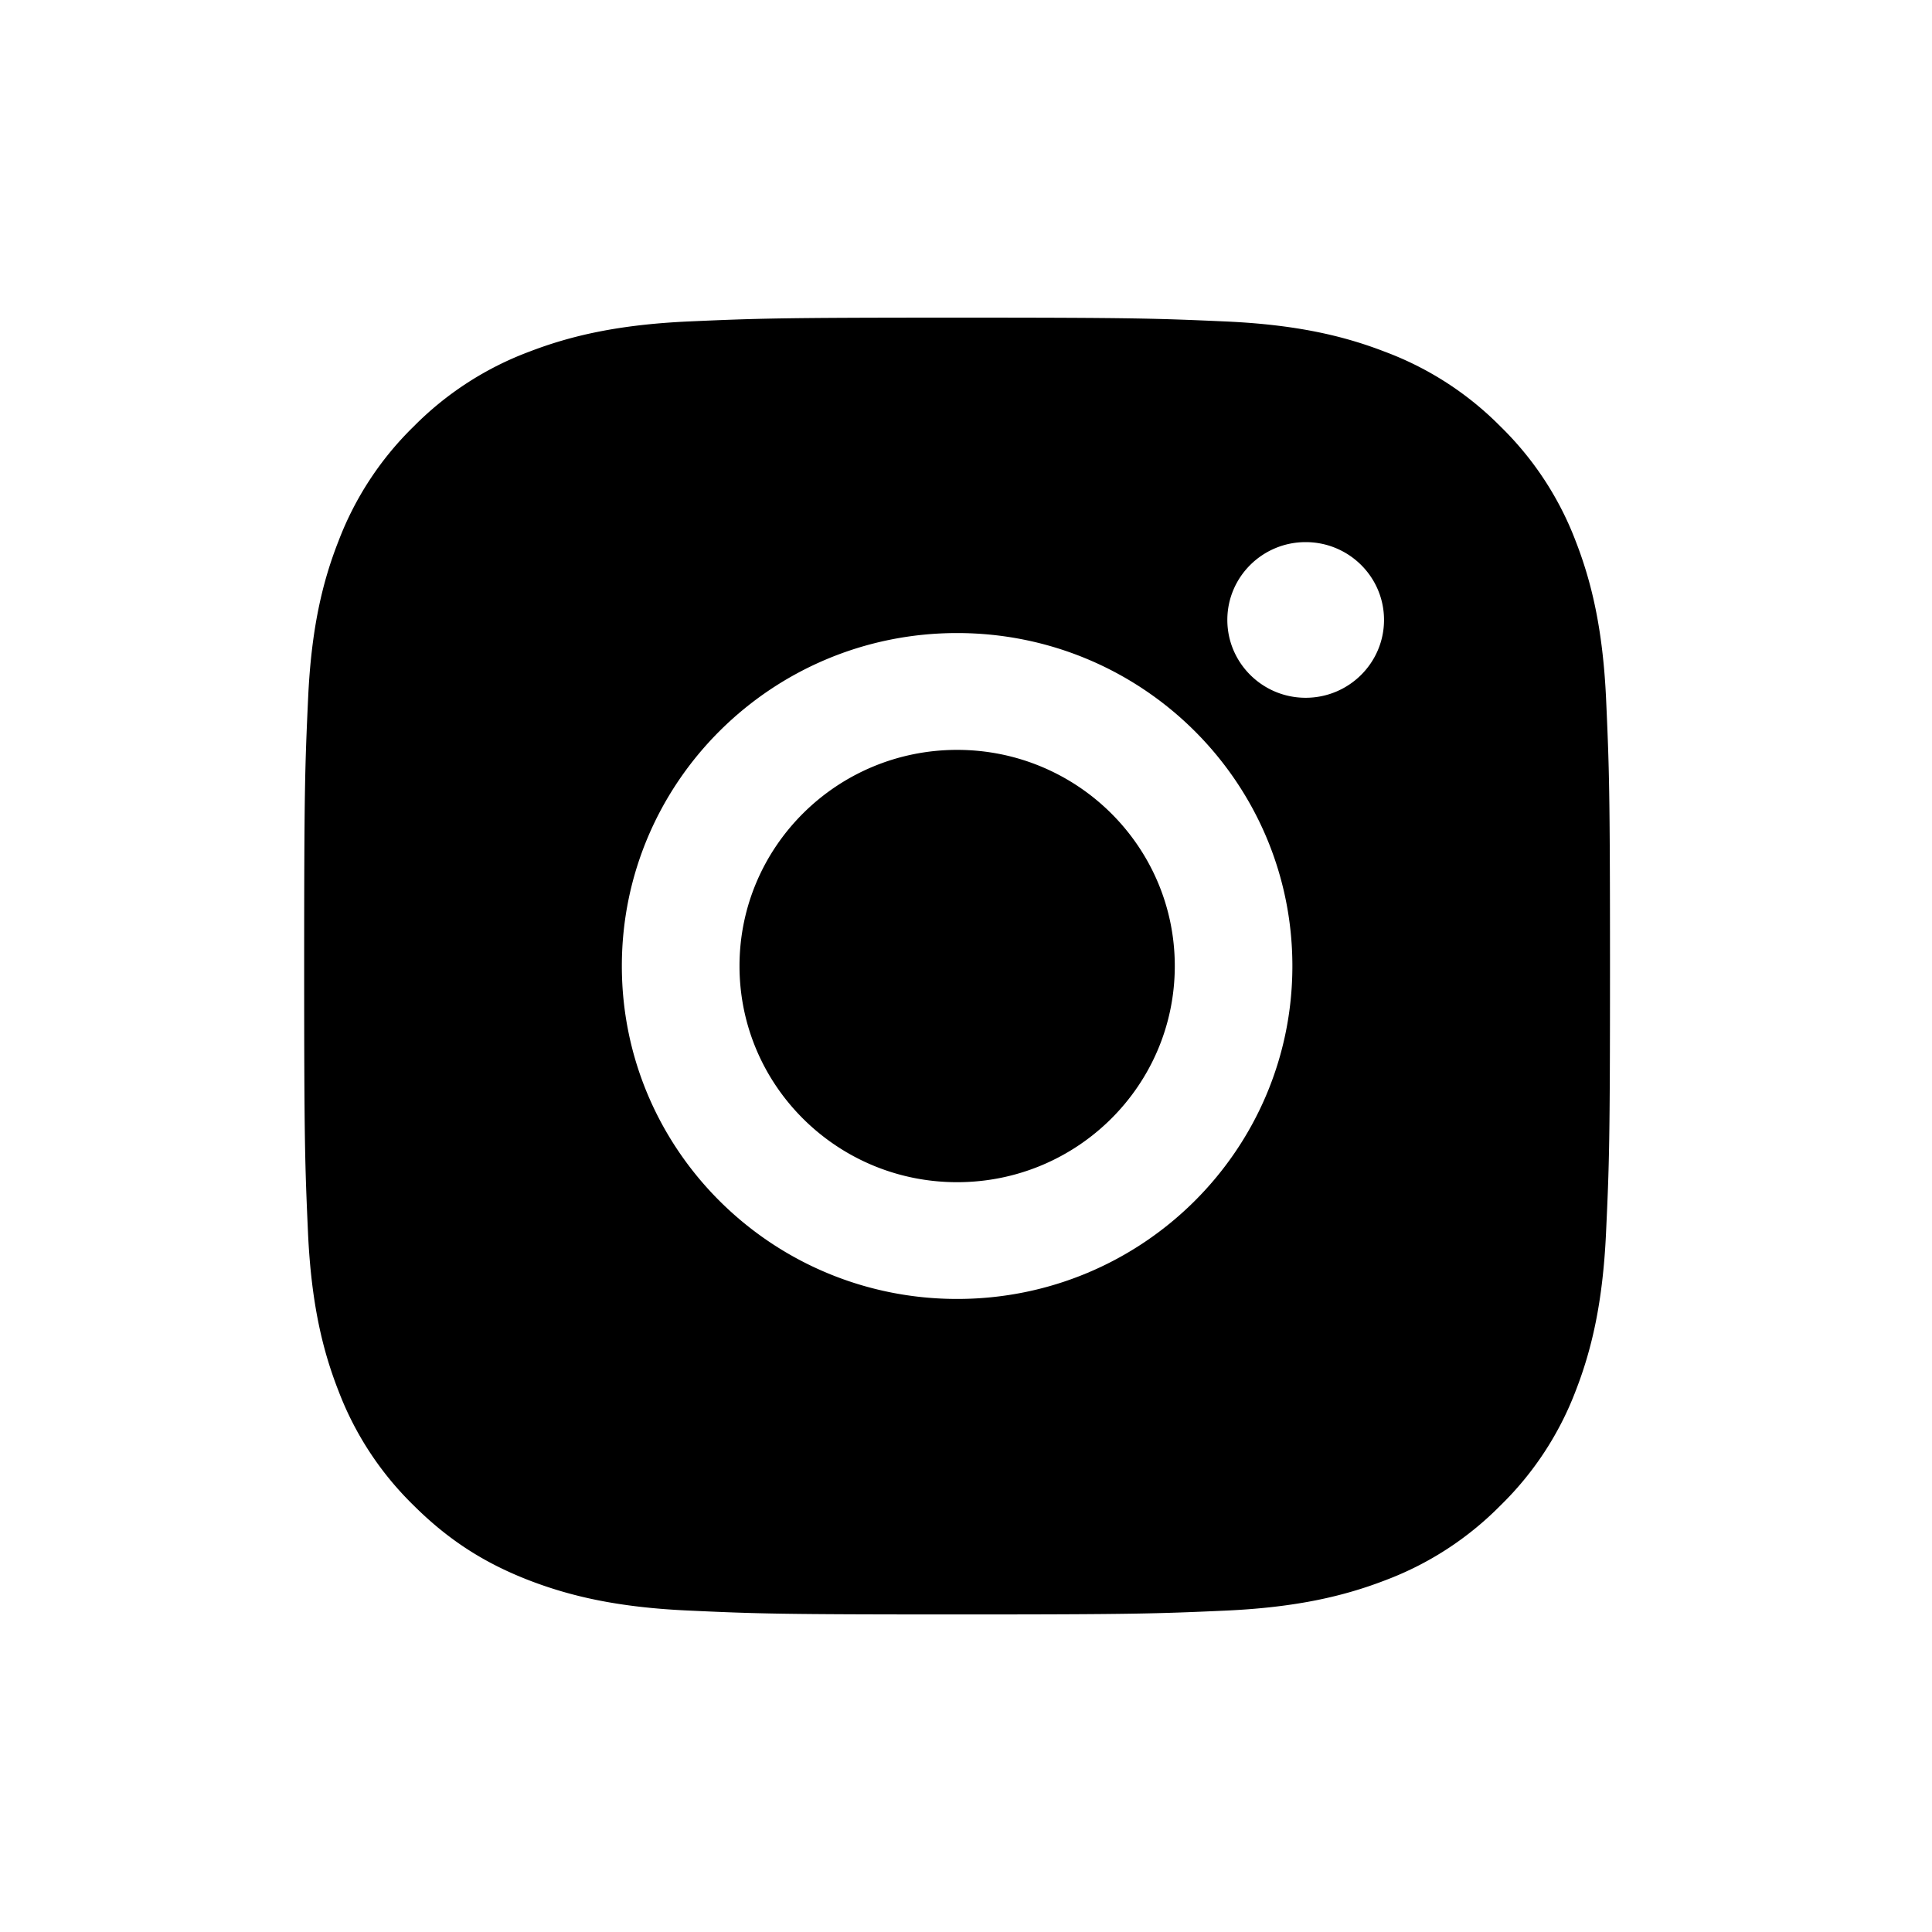
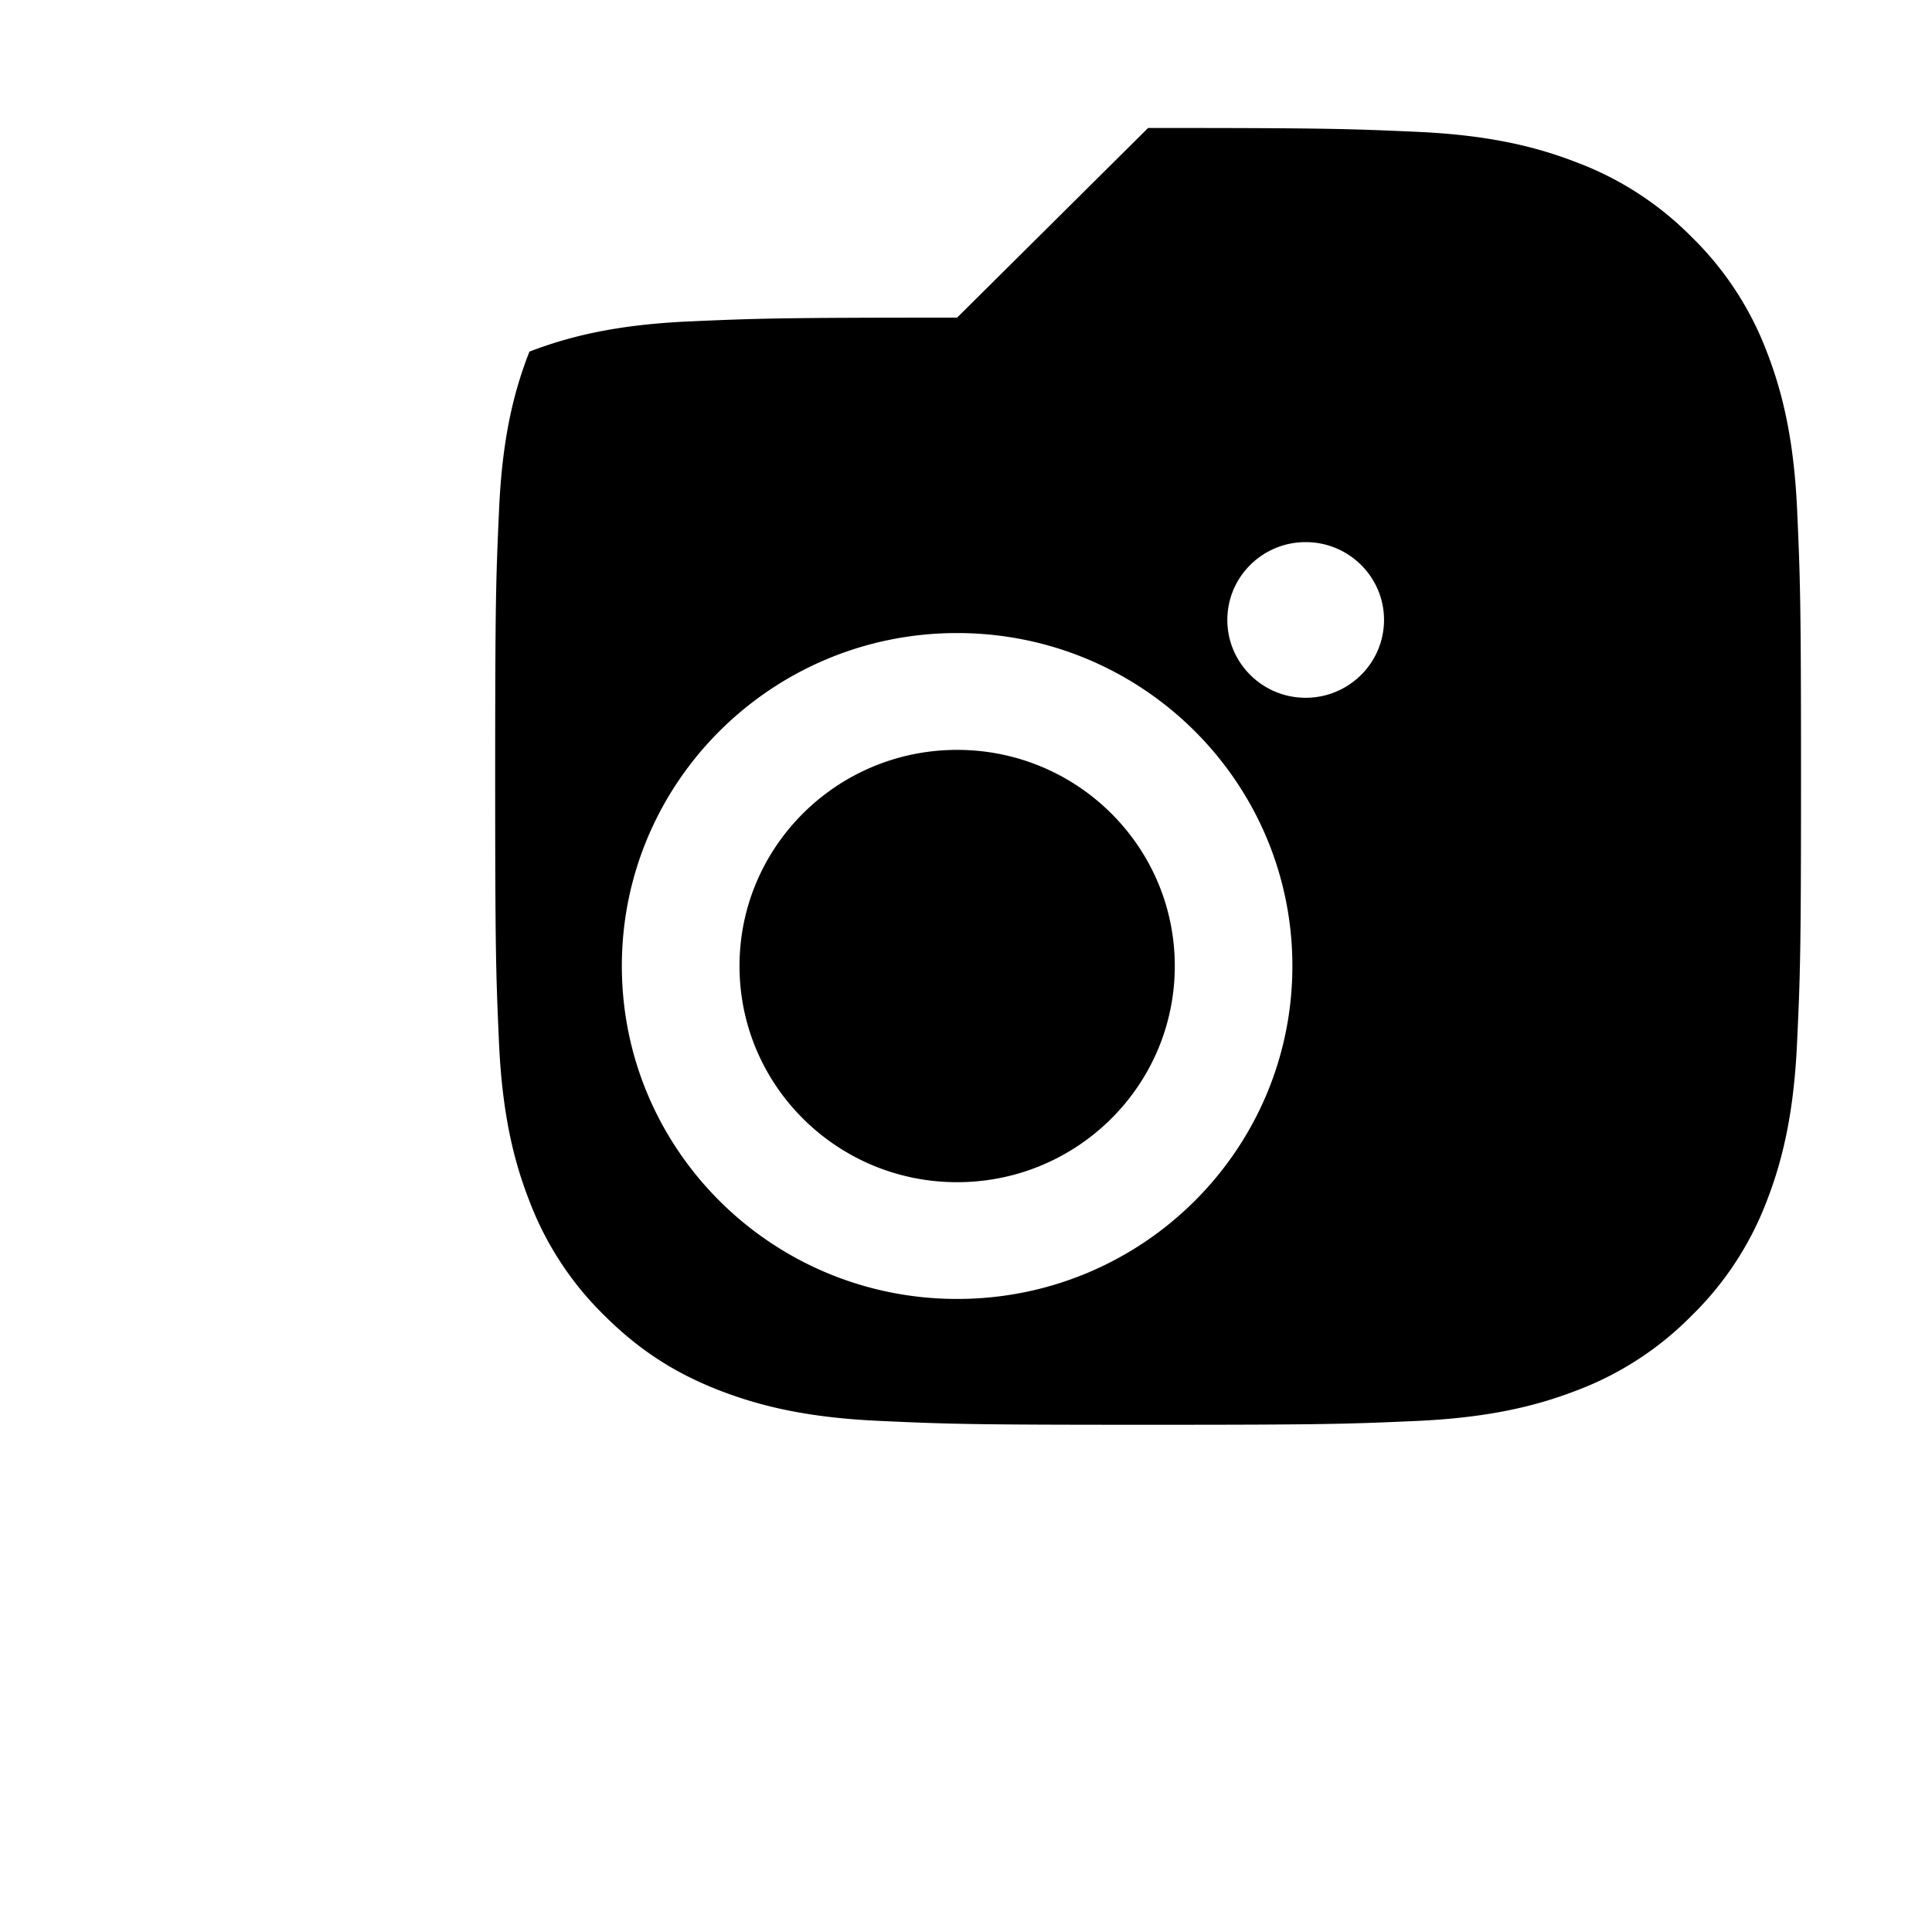
<svg xmlns="http://www.w3.org/2000/svg" width="100%" height="100%" viewBox="0 0 30 30" fill="none">
-   <path fill-rule="evenodd" clip-rule="evenodd" d="M14.862 4.932c-2.753 0-3.099.012-4.18.06-1.08.05-1.816.22-2.461.468a4.968 4.968 0 00-1.796 1.161 4.94 4.94 0 00-1.17 1.784c-.252.64-.423 1.372-.471 2.444-.049 1.073-.061 1.417-.061 4.151 0 2.735.012 3.077.06 4.151.05 1.072.221 1.804.472 2.444a4.93 4.93 0 001.17 1.783c.563.56 1.128.905 1.795 1.163.645.248 1.382.418 2.46.467 1.082.05 1.428.061 4.181.061 2.754 0 3.098-.012 4.18-.06 1.08-.05 1.817-.22 2.462-.468a4.964 4.964 0 001.795-1.163 4.94 4.94 0 001.17-1.783c.249-.64.42-1.372.47-2.444.05-1.074.062-1.416.062-4.15 0-2.735-.013-3.078-.061-4.152-.05-1.072-.222-1.804-.471-2.444a4.939 4.939 0 00-1.17-1.784 4.96 4.96 0 00-1.796-1.16c-.646-.25-1.383-.42-2.463-.469-1.081-.048-1.426-.06-4.18-.06h.003zm5.412 3.486c-.671 0-1.216.541-1.216 1.208 0 .667.545 1.209 1.216 1.209.672 0 1.217-.542 1.217-1.209s-.545-1.208-1.217-1.208zM14.862 9.83c-2.875 0-5.206 2.315-5.206 5.17 0 2.856 2.331 5.17 5.207 5.17 2.875 0 5.205-2.314 5.205-5.17 0-2.855-2.33-5.17-5.206-5.17zm0 1.814c1.867 0 3.38 1.503 3.38 3.356 0 1.854-1.513 3.357-3.38 3.357-1.866 0-3.379-1.503-3.379-3.357 0-1.853 1.513-3.356 3.38-3.356z" fill="currentColor" />
+   <path fill-rule="evenodd" clip-rule="evenodd" d="M14.862 4.932c-2.753 0-3.099.012-4.18.06-1.08.05-1.816.22-2.461.468c-.252.64-.423 1.372-.471 2.444-.049 1.073-.061 1.417-.061 4.151 0 2.735.012 3.077.06 4.151.05 1.072.221 1.804.472 2.444a4.93 4.93 0 001.17 1.783c.563.56 1.128.905 1.795 1.163.645.248 1.382.418 2.46.467 1.082.05 1.428.061 4.181.061 2.754 0 3.098-.012 4.18-.06 1.08-.05 1.817-.22 2.462-.468a4.964 4.964 0 001.795-1.163 4.94 4.94 0 001.17-1.783c.249-.64.42-1.372.47-2.444.05-1.074.062-1.416.062-4.15 0-2.735-.013-3.078-.061-4.152-.05-1.072-.222-1.804-.471-2.444a4.939 4.939 0 00-1.17-1.784 4.96 4.96 0 00-1.796-1.16c-.646-.25-1.383-.42-2.463-.469-1.081-.048-1.426-.06-4.18-.06h.003zm5.412 3.486c-.671 0-1.216.541-1.216 1.208 0 .667.545 1.209 1.216 1.209.672 0 1.217-.542 1.217-1.209s-.545-1.208-1.217-1.208zM14.862 9.83c-2.875 0-5.206 2.315-5.206 5.17 0 2.856 2.331 5.17 5.207 5.17 2.875 0 5.205-2.314 5.205-5.17 0-2.855-2.33-5.17-5.206-5.17zm0 1.814c1.867 0 3.38 1.503 3.38 3.356 0 1.854-1.513 3.357-3.38 3.357-1.866 0-3.379-1.503-3.379-3.357 0-1.853 1.513-3.356 3.38-3.356z" fill="currentColor" />
</svg>